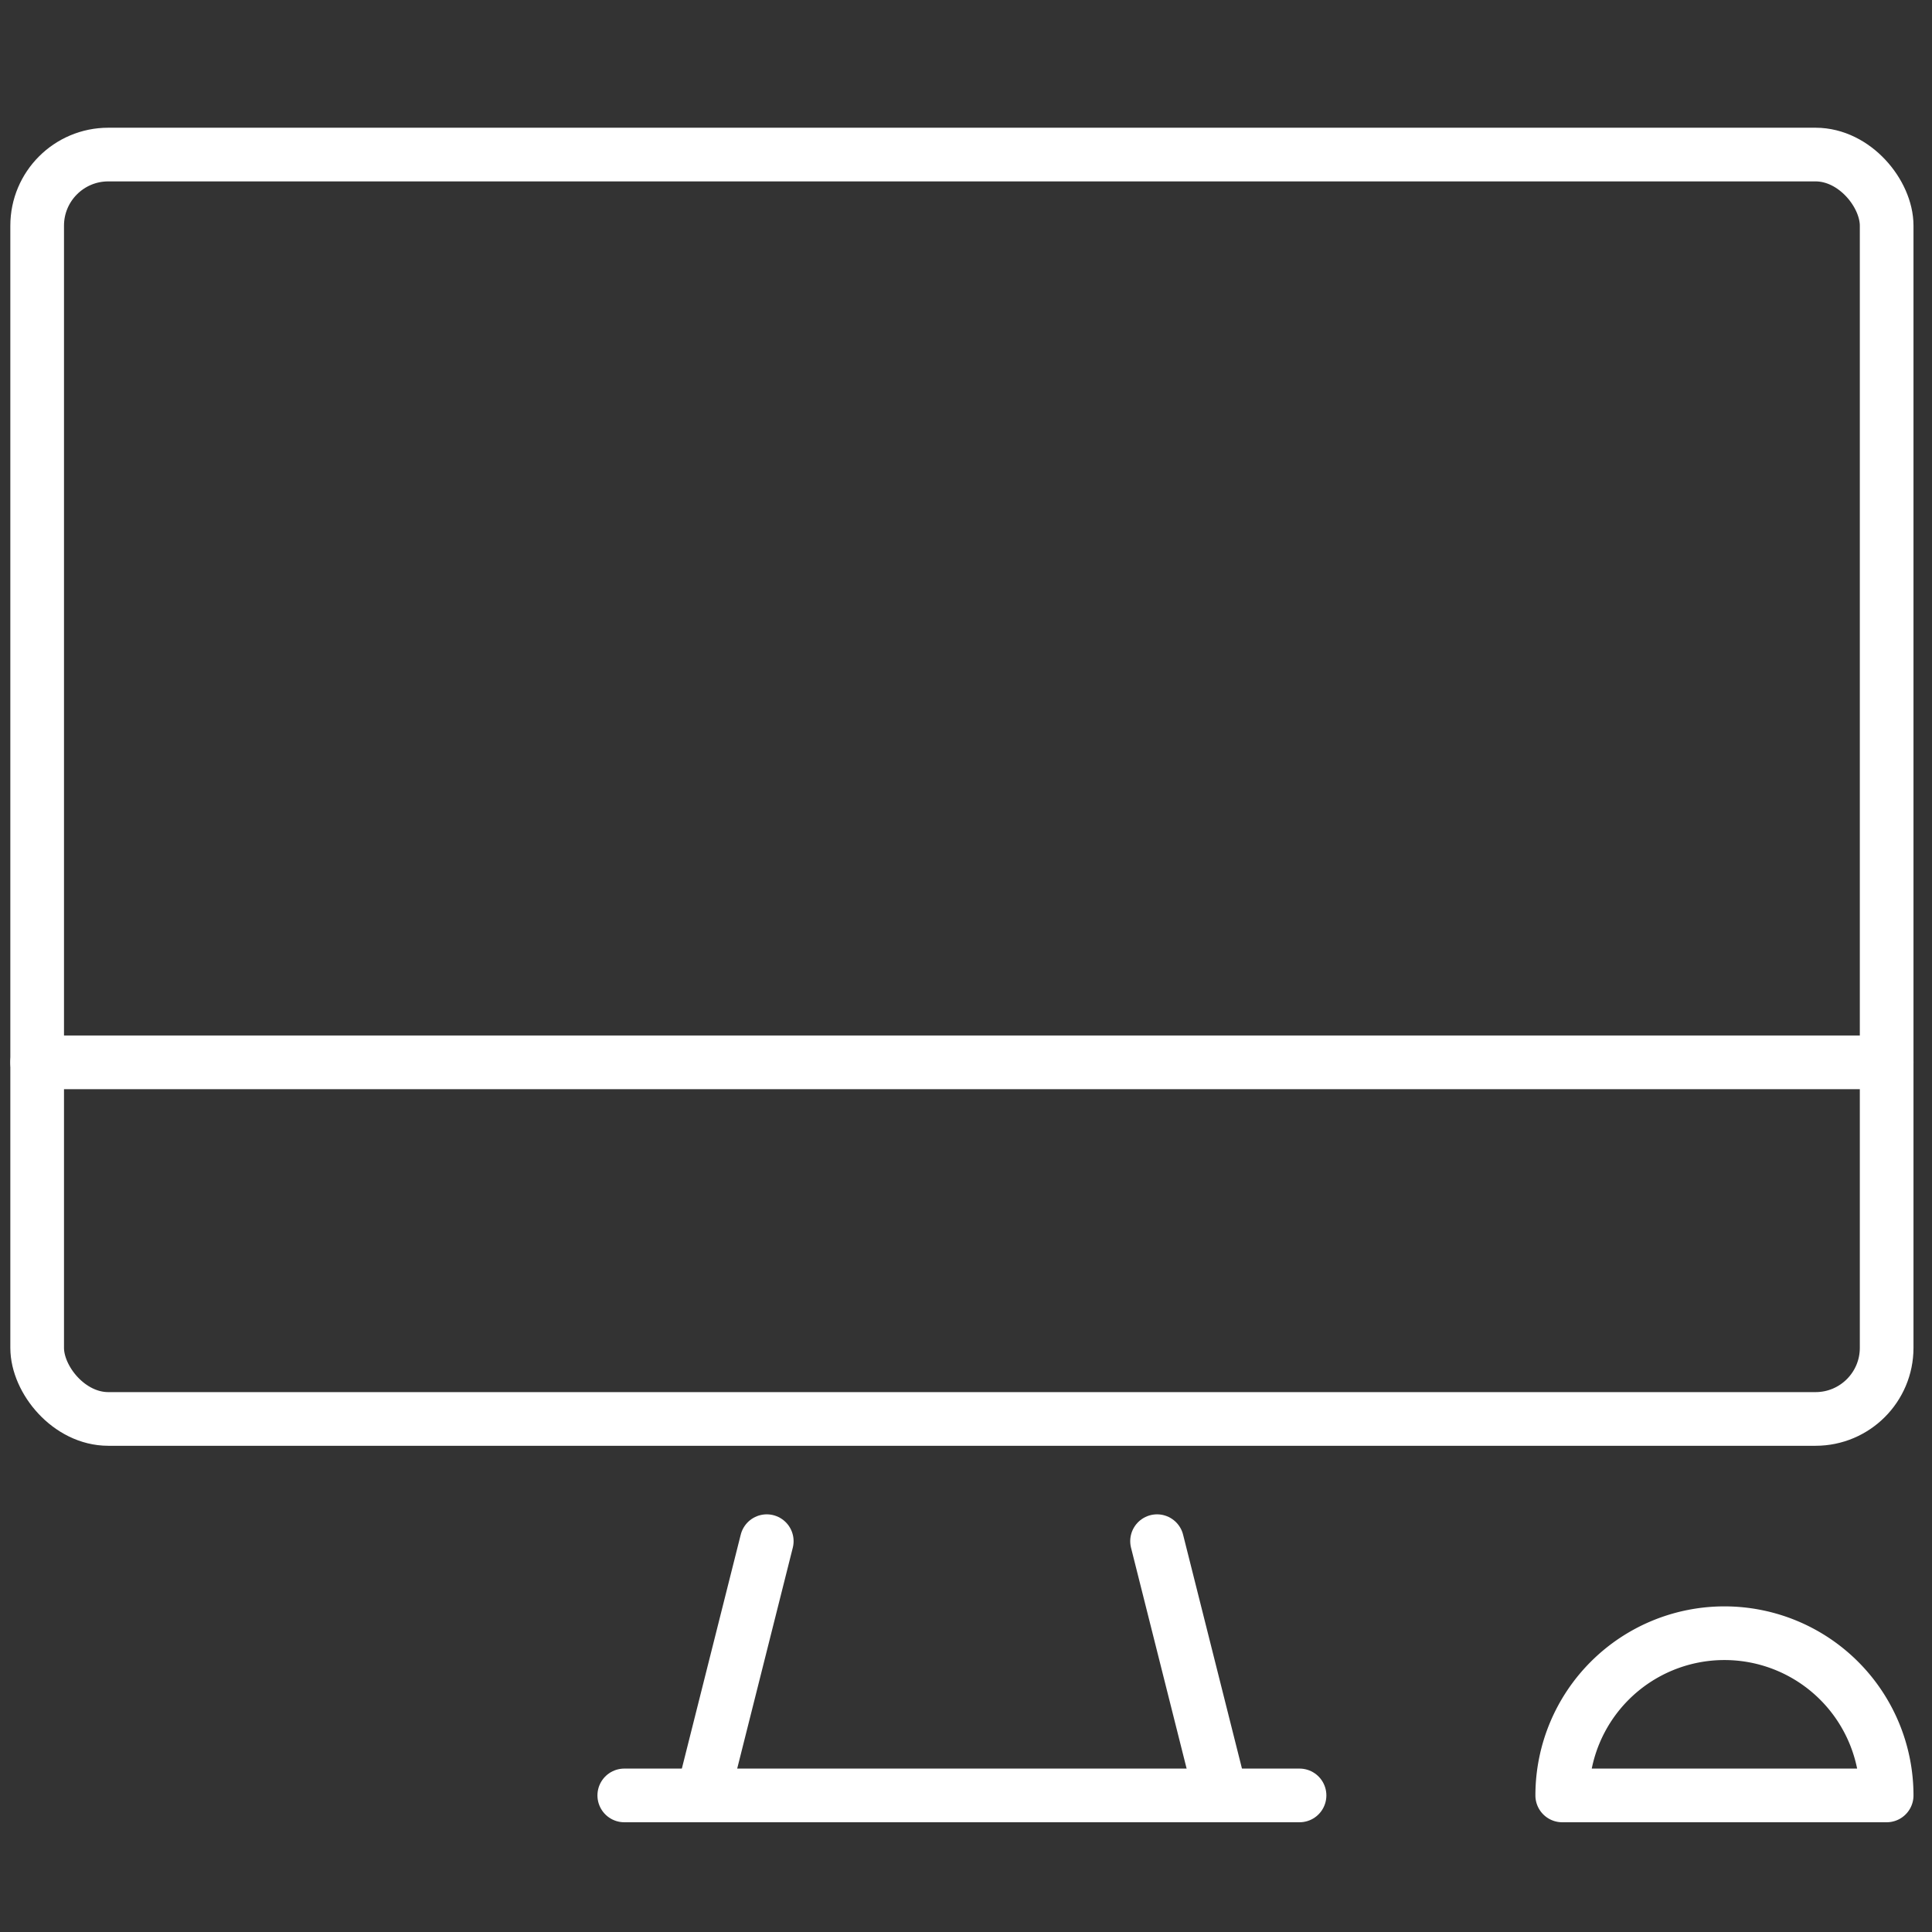
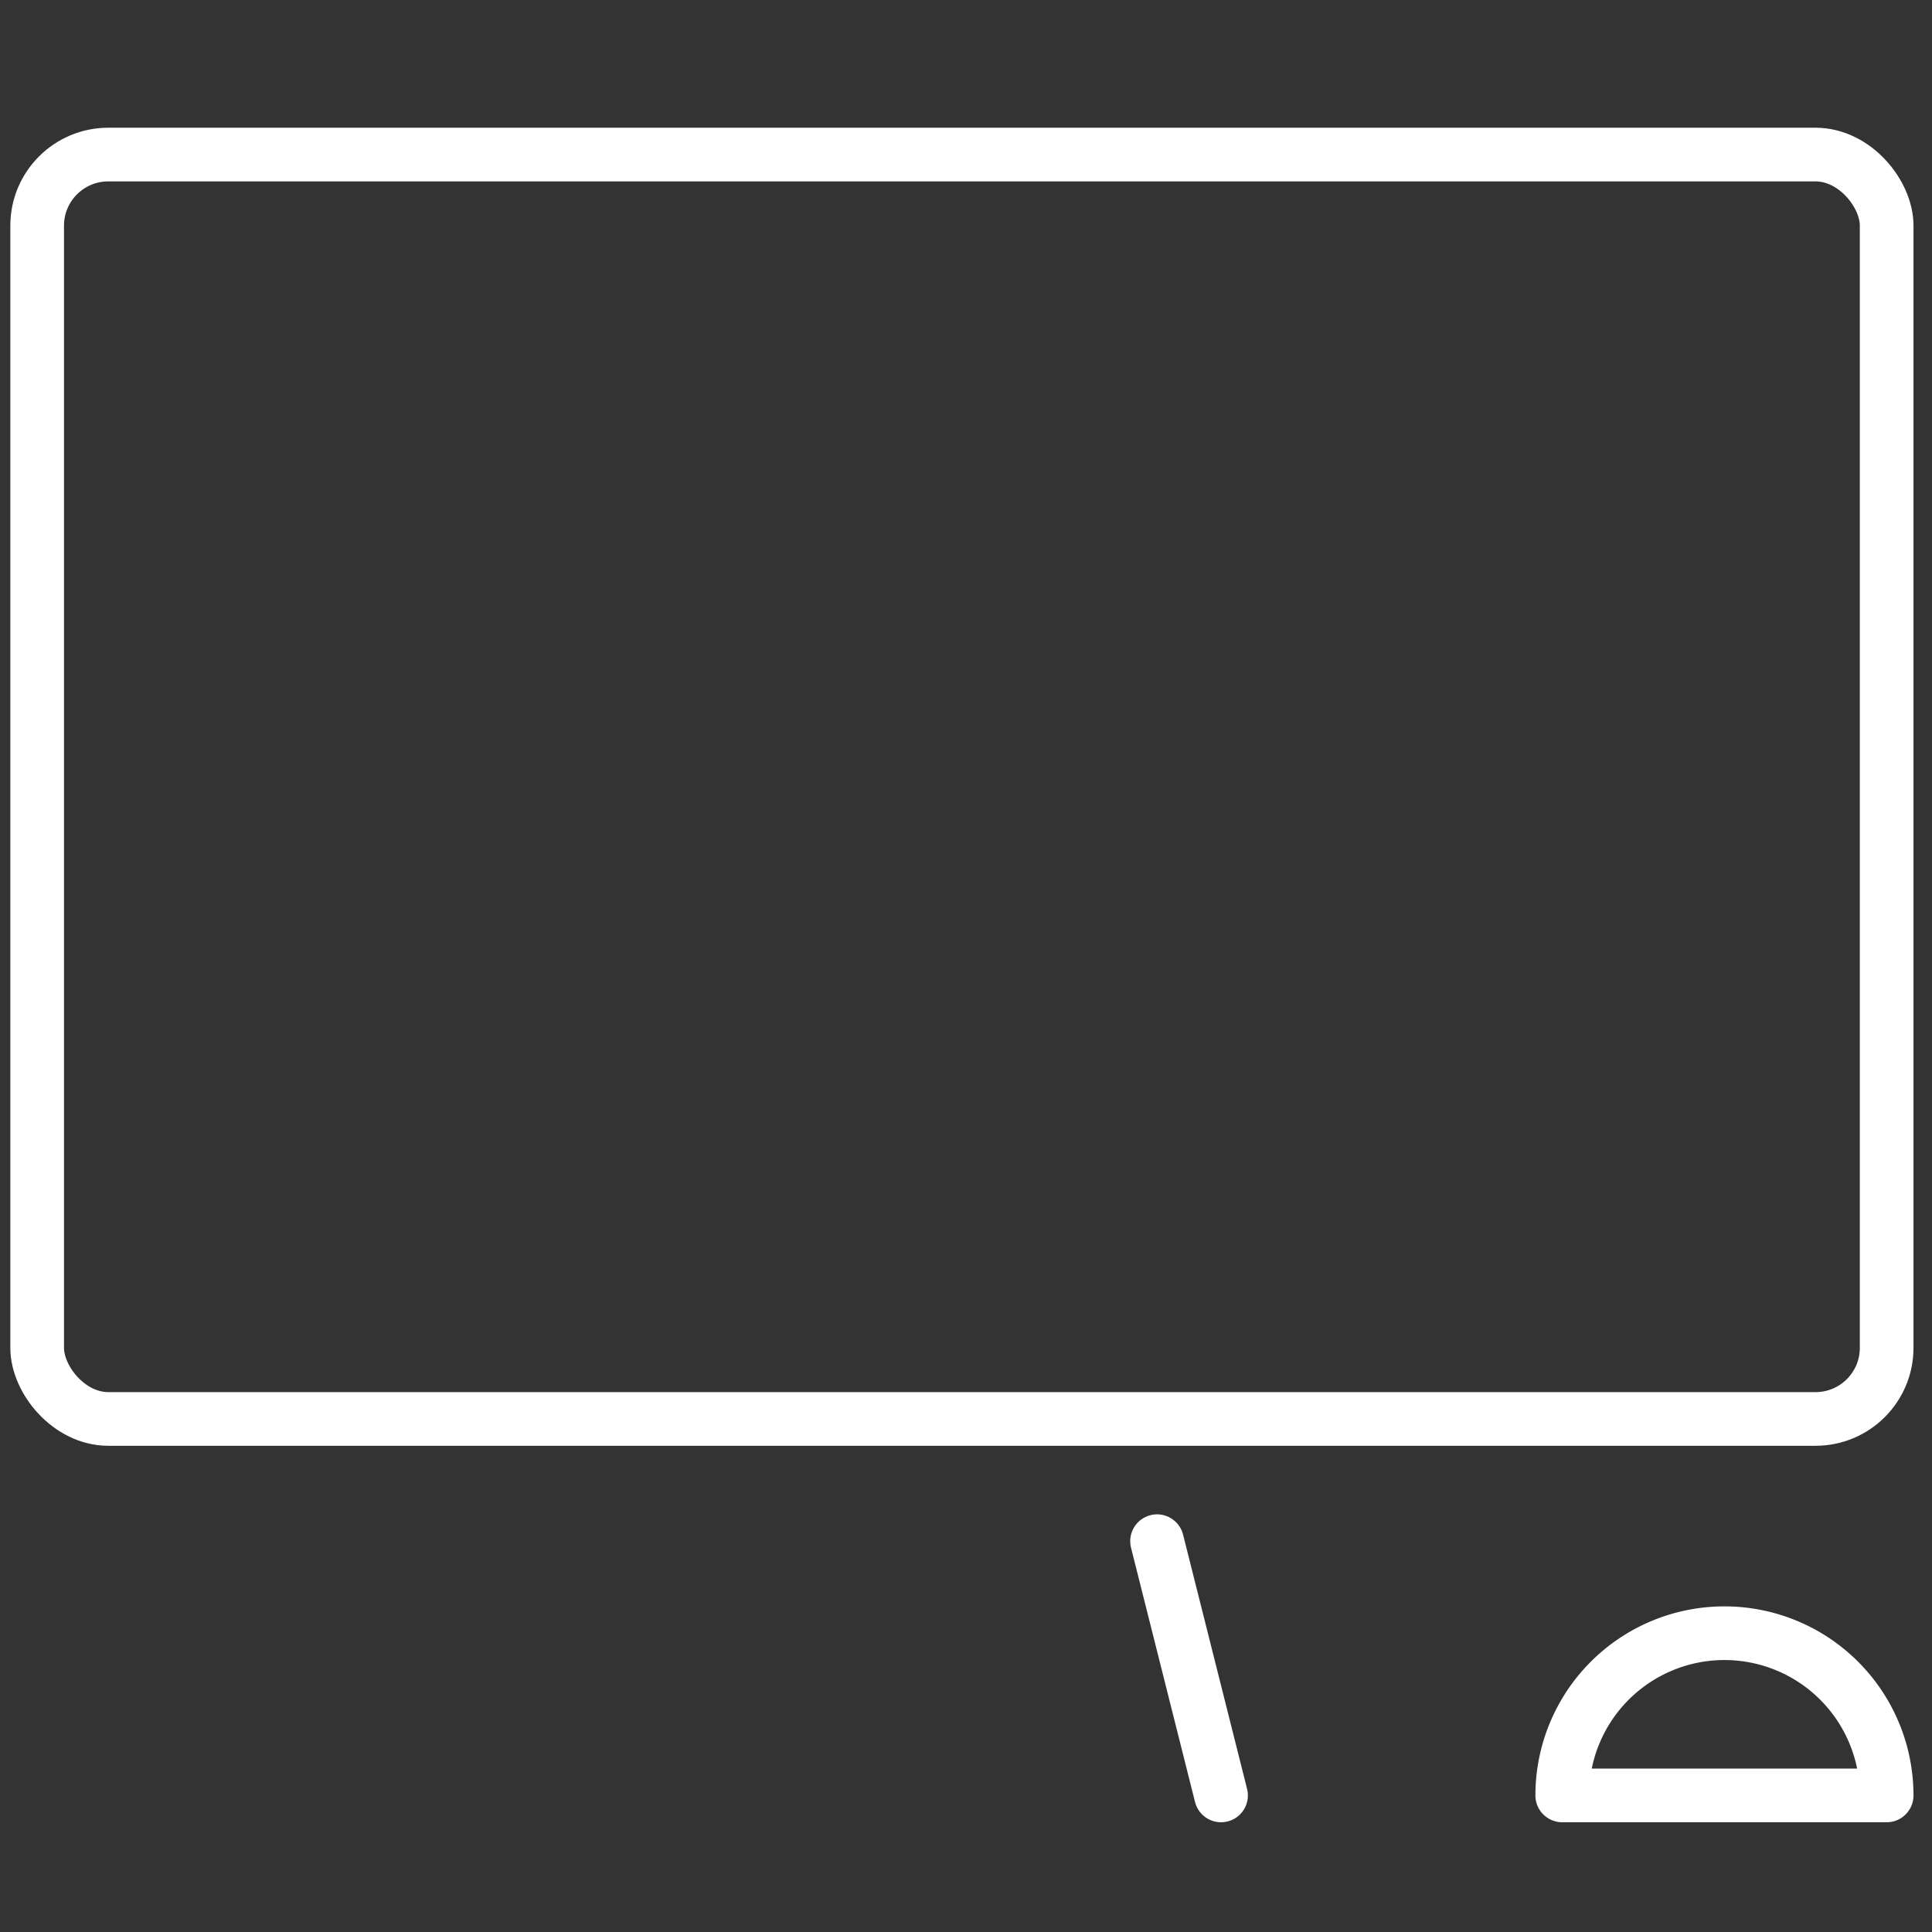
<svg xmlns="http://www.w3.org/2000/svg" id="Layer_1" data-name="Layer 1" viewBox="0 0 144 144">
  <rect x="0" y="0" width="144" height="144" fill="#333333" stroke="none" />
  <defs>
    <style>.cls-1{fill:none;stroke:#ffffff;stroke-linecap:round;stroke-linejoin:round;stroke-width:4px;}</style>
  </defs>
  <g id="Group_480" data-name="Group 480">
    <rect id="Rectangle_765" data-name="Rectangle 765" class="cls-1" x="2.77" y="11.52" width="137.85" height="94.24" rx="5.3" />
-     <line id="Line_162" data-name="Line 162" class="cls-1" x1="2.77" y1="79.18" x2="140.62" y2="79.18" />
-     <line id="Line_163" data-name="Line 163" class="cls-1" x1="96.86" y1="133.82" x2="46.53" y2="133.82" />
    <line id="Line_164" data-name="Line 164" class="cls-1" x1="86.24" y1="114.87" x2="91.01" y2="133.82" />
-     <line id="Line_165" data-name="Line 165" class="cls-1" x1="52.38" y1="133.82" x2="57.15" y2="114.87" />
    <path id="Path_306" data-name="Path 306" class="cls-1" d="M116.44,133.82a12.09,12.09,0,0,1,24.18,0Z" />
  </g>
</svg>